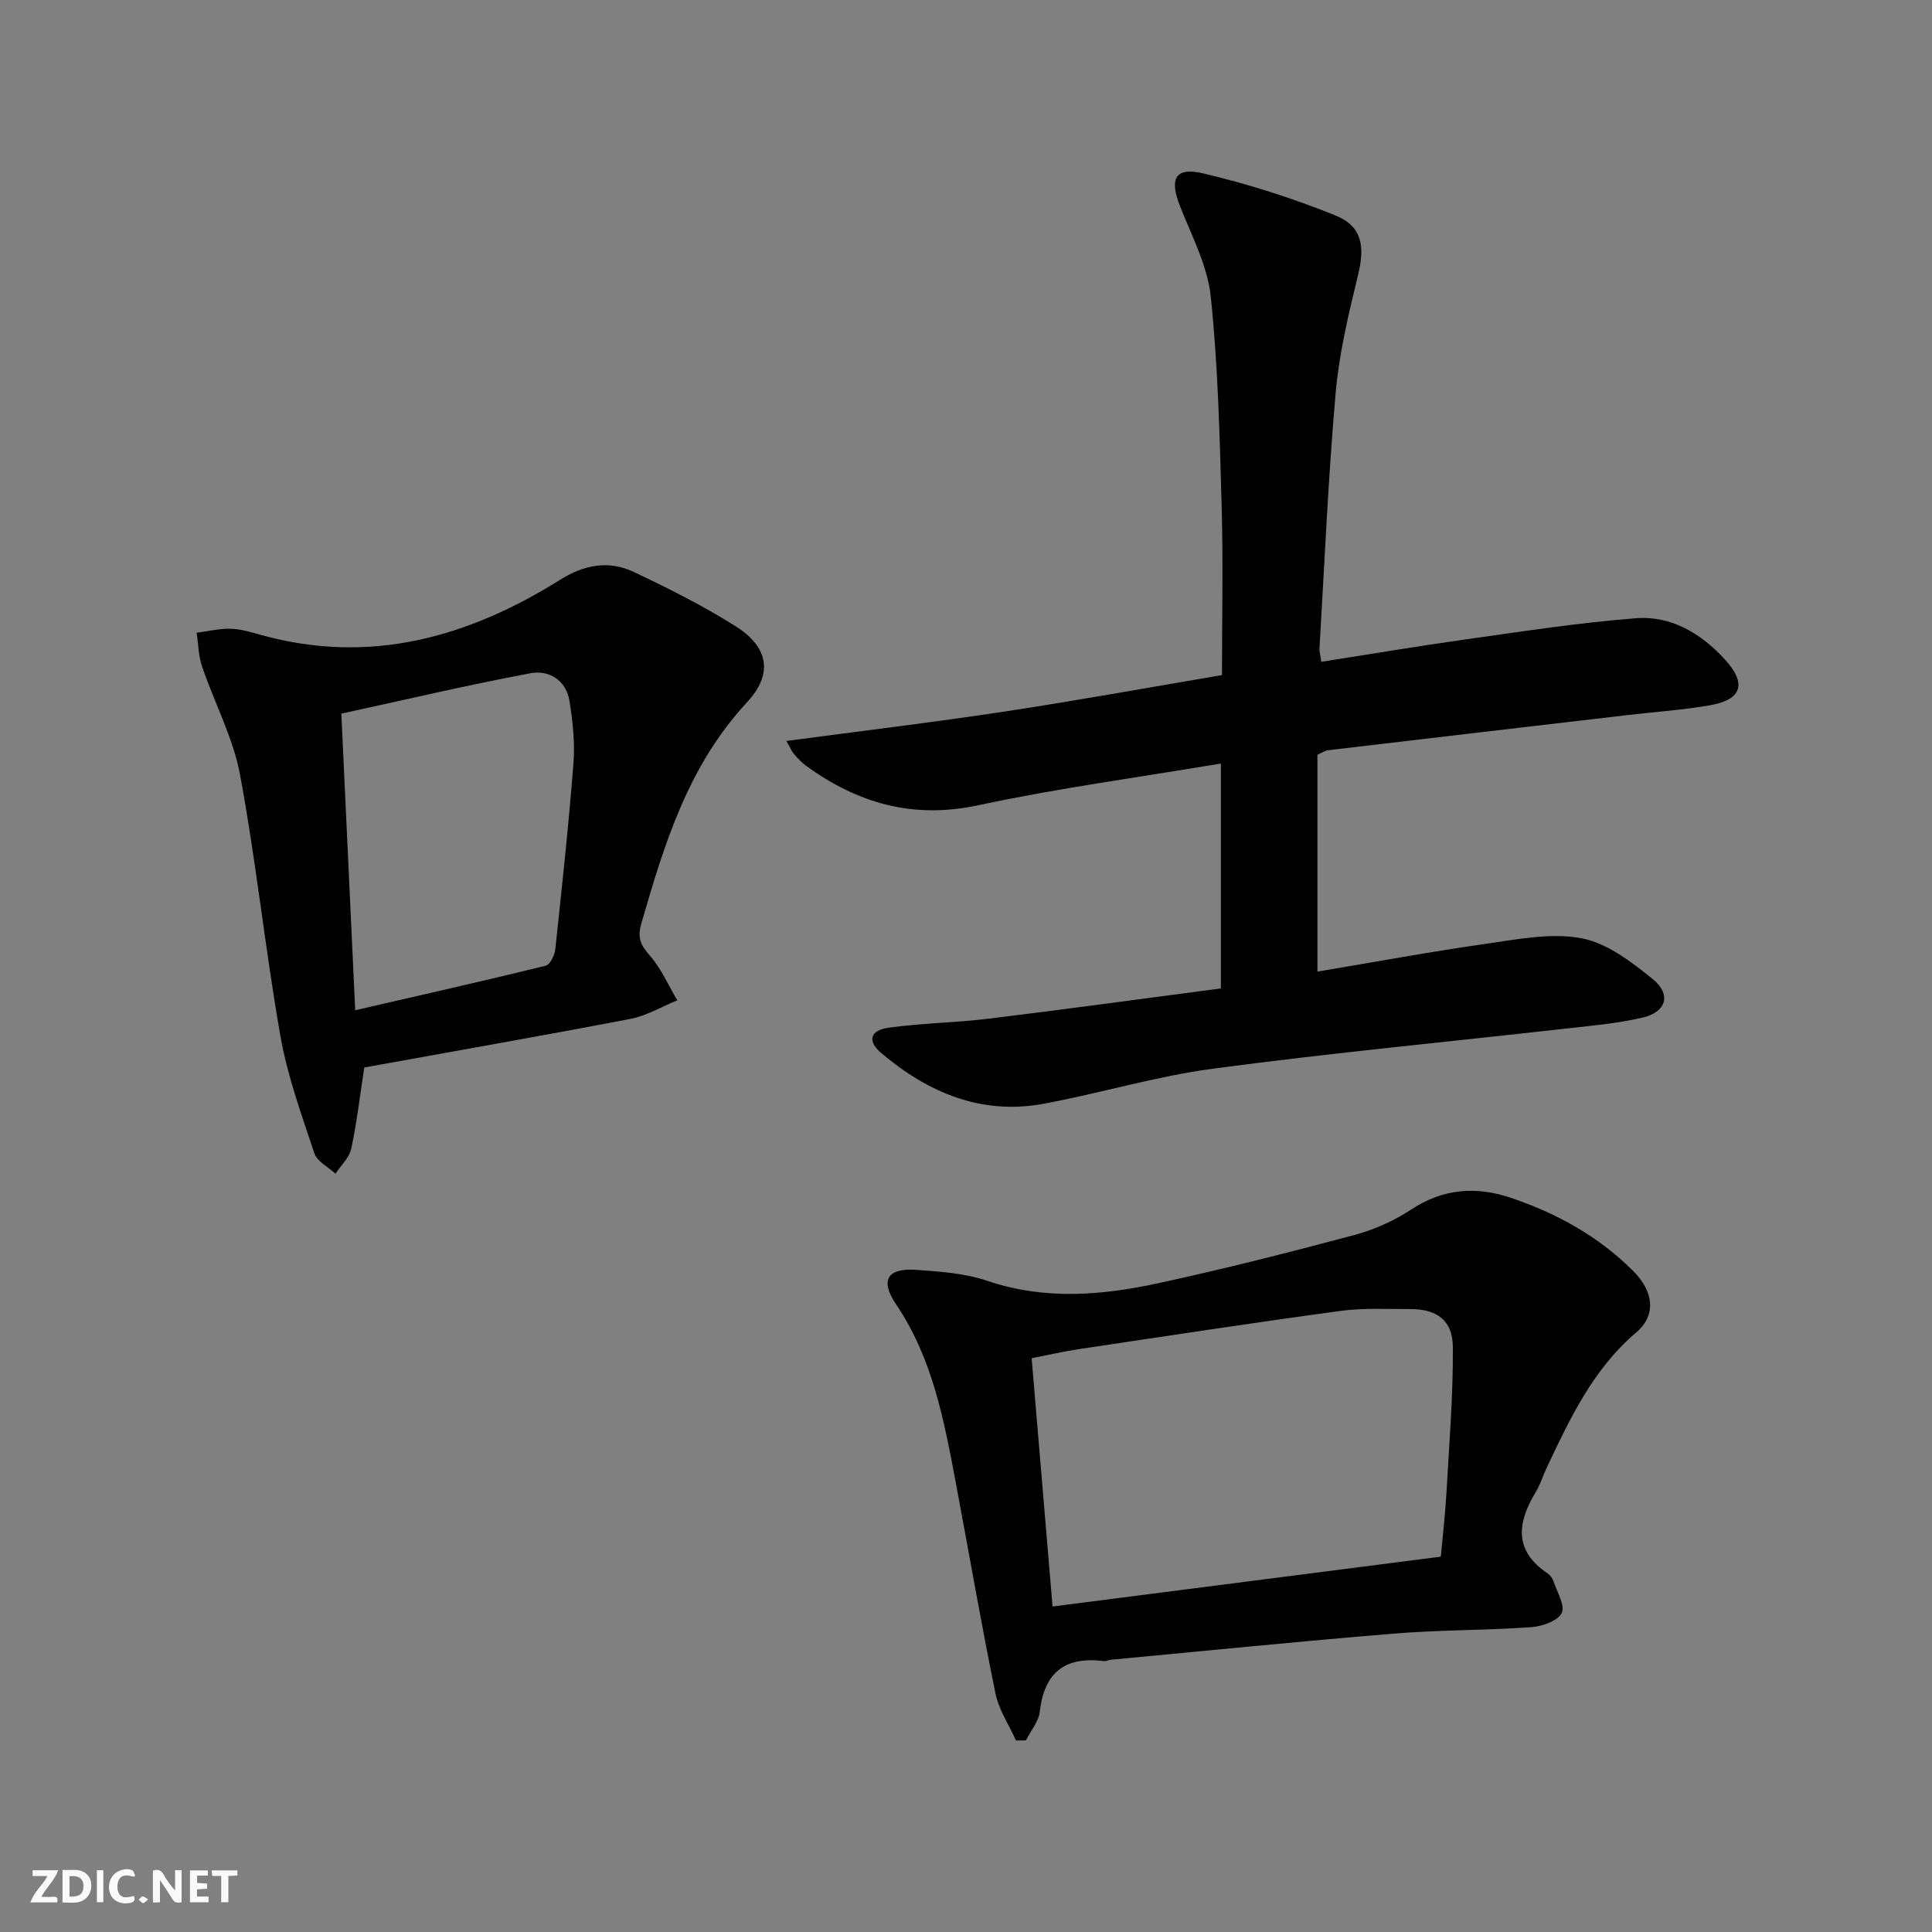
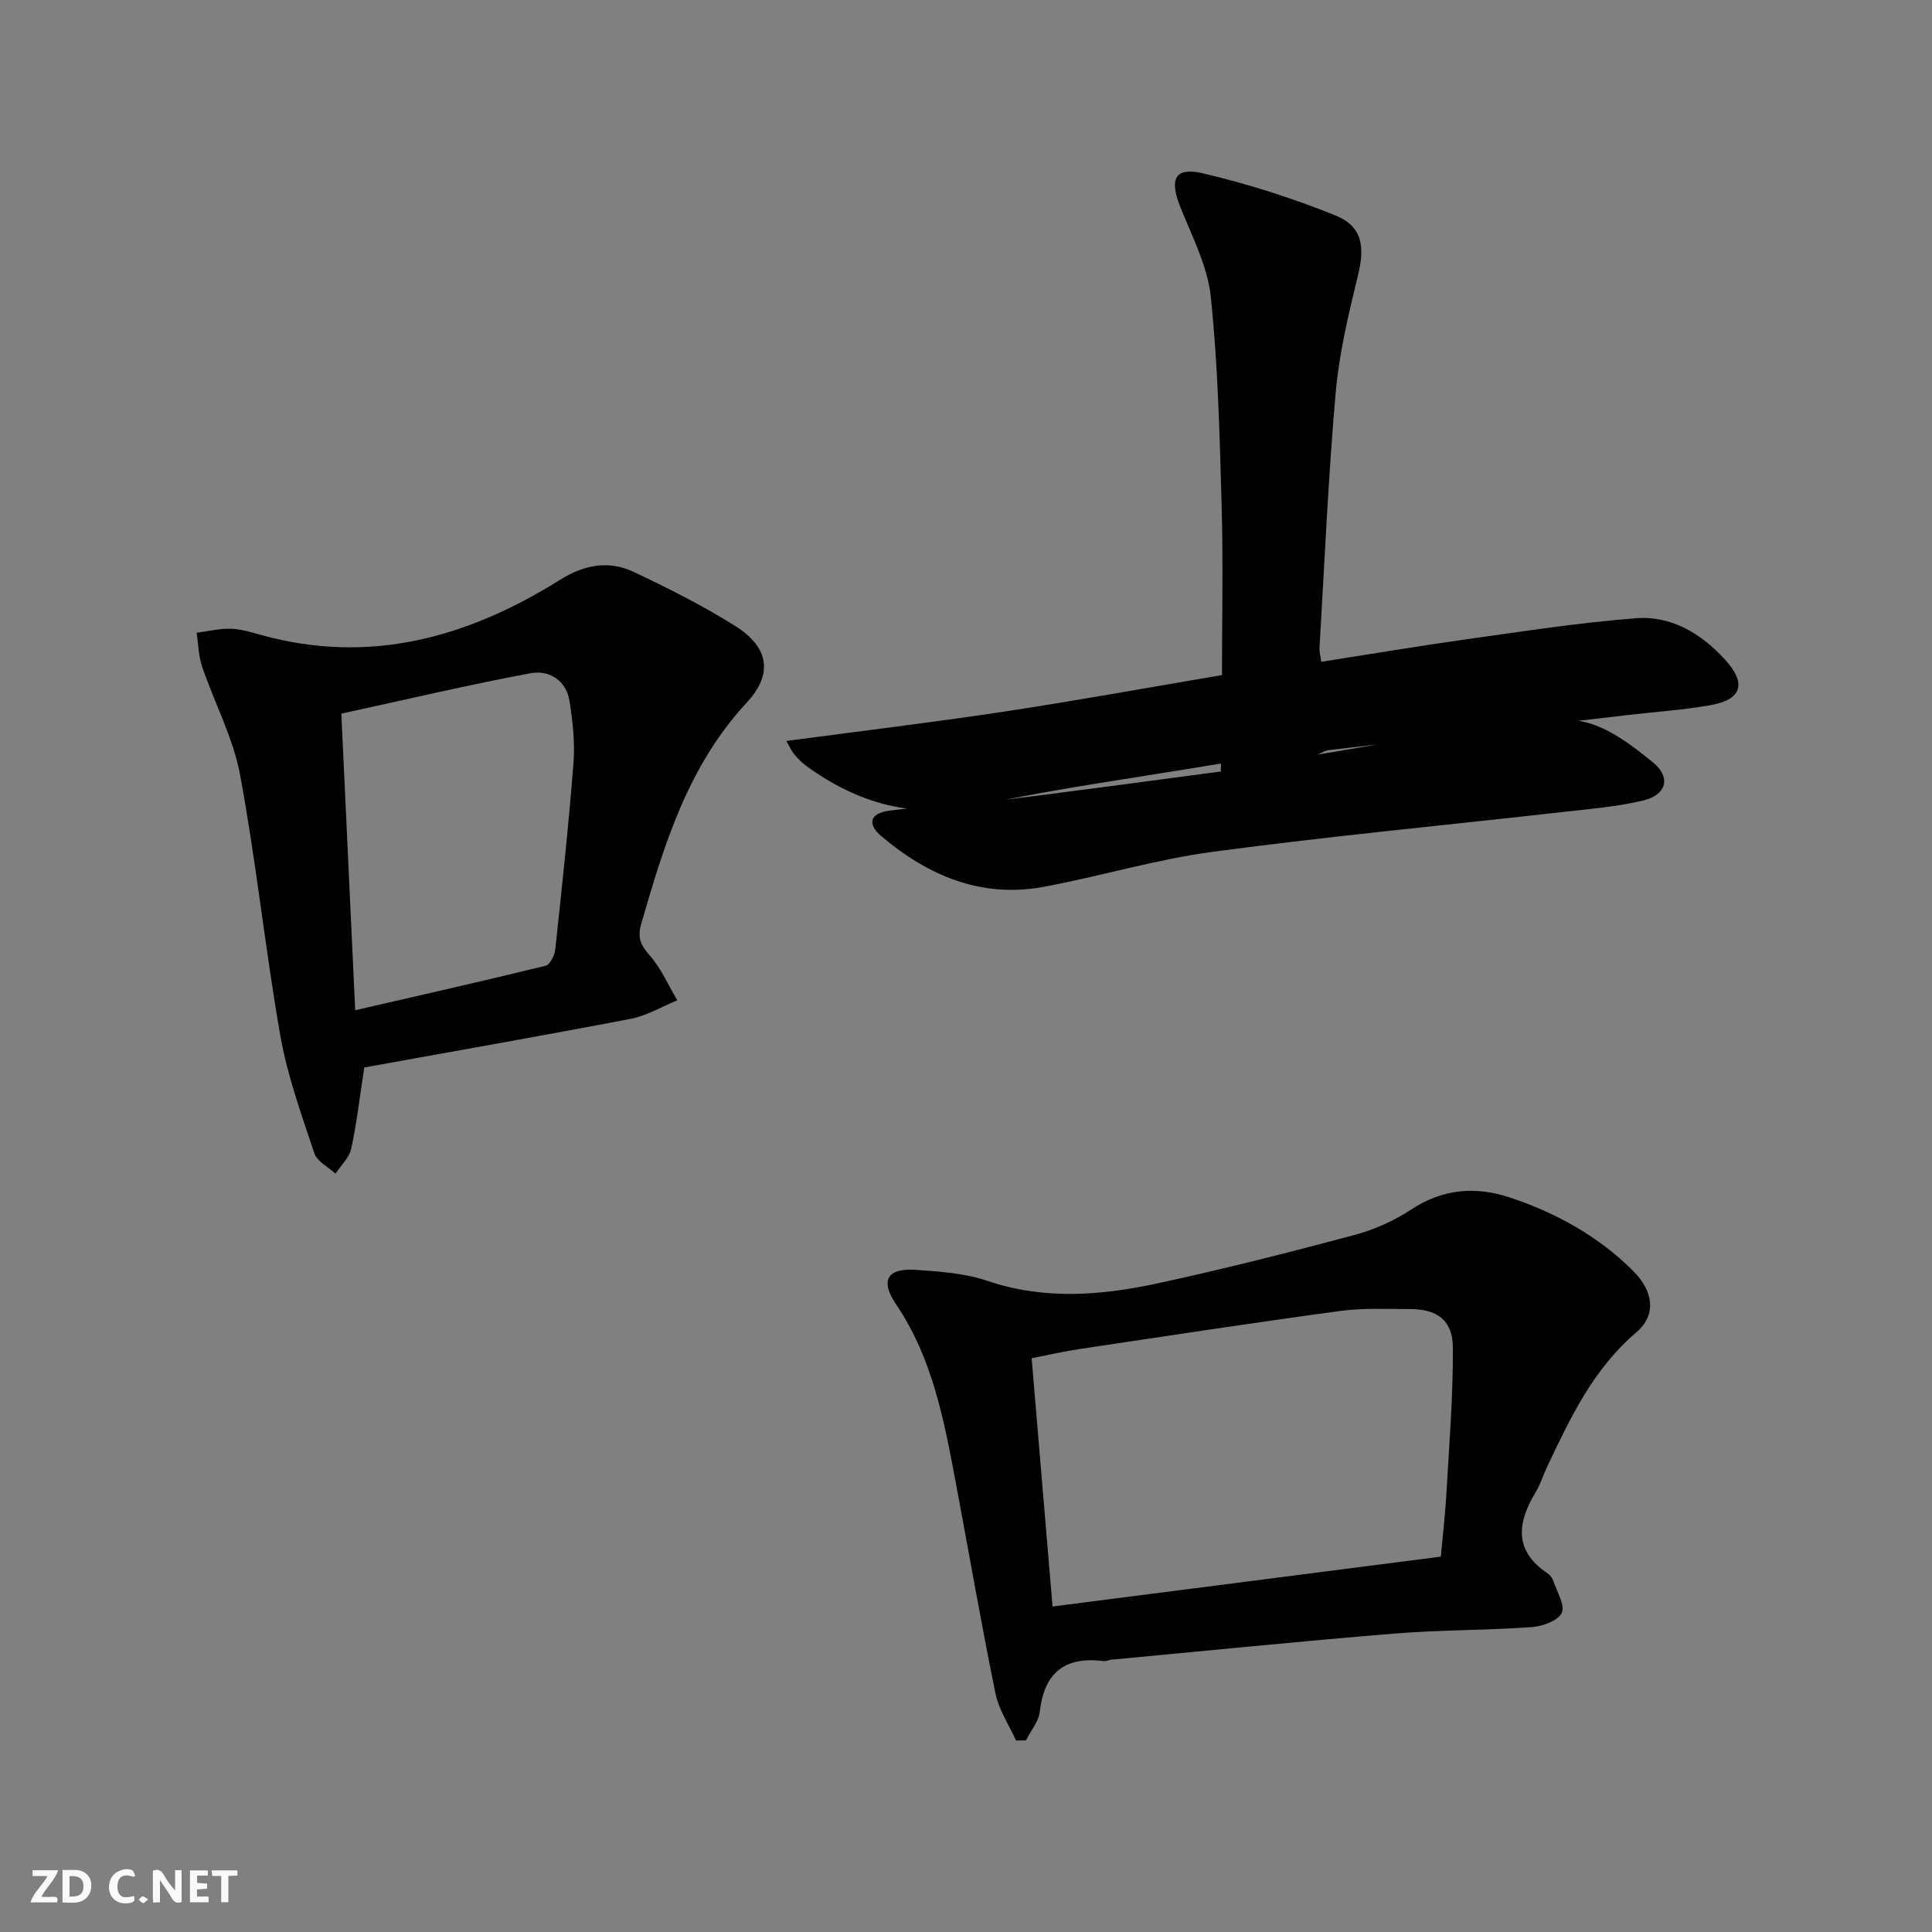
<svg xmlns="http://www.w3.org/2000/svg" enable-background="new 0 0 400 400" viewBox="0 0 400 400">
  <rect x="0" y="0" width="400" height="400" fill="#808080" stroke="none" />
  <g fill="#fbfafa">
    <path d="m37.59 393.81c-.92.31-1.52.05-2-.78-.7-1.2-1.52-2.34-2.47-3.78v4.59c-.55.03-.95.05-1.41.07-.03-.37-.06-.64-.06-.91 0-1.91 0-3.81 0-5.7 1.13-.41 1.77-.03 2.29.91.62 1.11 1.38 2.14 2.31 3.19v-4.2h1.35v6.61z" />
    <path d="m12.94 393.88v-6.75c1.9.19 3.93-.54 5.37 1.29.8 1.01.78 2.88.03 3.97-1.37 1.97-3.4 1.51-5.4 1.49m1.45-1.22c2.04.12 2.92-.58 2.89-2.21-.03-1.51-.98-2.19-2.89-2z" />
    <path d="m11.81 393.87h-5.49c.68-2.18 2.47-3.48 3.51-5.45h-3.08v-1.21h5.29c-.71 2.13-2.44 3.48-3.47 5.51.86 0 1.63.04 2.39-.01.79-.05 1.14.21.85 1.16" />
    <path d="m39.33 393.86v-6.61h3.7v1.07h-2.22v1.52c.68.04 1.34.09 2.07.13v1.07c-.72.05-1.38.09-2.1.14v1.48h2.4v1.19h-3.85z" />
    <path d="m27.71 388.56c-1.15-.3-2.46-.61-3.1.64-.37.73-.41 1.93-.06 2.67.63 1.35 1.99.93 3.17.68.35.94-.01 1.32-.93 1.46-1.62.25-3.05-.27-3.76-1.48-.73-1.25-.6-3.03.31-4.17.88-1.11 2.71-1.7 4-1.16.32.13.44.74.65 1.12-.1.08-.19.16-.28.24" />
    <path d="m49.15 387.24v1.07c-.59.02-1.17.05-1.87.08v5.44h-1.48v-5.44h-1.85c-.05-.4-.08-.73-.13-1.15z" />
-     <path d="m20.06 387.21h1.33v6.62h-1.33z" />
    <path d="m30.68 393.25c-.49.38-.8.79-1.05.76-.32-.05-.6-.45-.9-.7.26-.24.51-.64.8-.67.29-.04.62.3 1.15.61" />
  </g>
-   <path d="m252.77 204.64c0-16.07 0-30.85 0-46.56-17.01 2.86-33.76 5.11-50.24 8.64-13.47 2.89-24.9-.38-35.6-8.14-.93-.68-1.76-1.55-2.51-2.43-.52-.6-.83-1.38-1.61-2.74 15.36-2.05 30.3-3.84 45.17-6.09 14.91-2.26 29.75-4.97 45.02-7.55 0-11.78.26-23.42-.07-35.05-.41-14.45-.75-28.94-2.25-43.29-.67-6.38-3.92-12.56-6.35-18.68-2.26-5.71-1.08-8.23 4.74-6.86 9.3 2.19 18.5 5.12 27.36 8.69 5.64 2.27 6.19 6.45 4.72 12.44-1.96 8.03-3.9 16.17-4.62 24.37-1.54 17.55-2.3 35.17-3.34 52.76-.05.79.2 1.59.37 2.87 10.18-1.59 20.11-3.27 30.09-4.67 11.66-1.63 23.31-3.44 35.03-4.35 7.3-.57 13.49 3.13 18.41 8.5 4.61 5.02 3.58 8.37-3.07 9.52-5.55.97-11.21 1.35-16.82 2-20.78 2.43-41.56 4.86-62.34 7.32-.47.06-.9.38-2.1.91v44.91c11.59-1.94 23.31-4.11 35.1-5.79 6.49-.92 13.34-2.3 19.58-1.11 5.3 1.01 10.37 4.89 14.76 8.47 3.88 3.16 2.81 6.79-2.08 7.94-5.3 1.25-10.8 1.71-16.24 2.32-24.26 2.74-48.57 5.04-72.76 8.27-11.8 1.57-23.32 5.09-35.05 7.26-12.89 2.39-23.89-2.29-33.57-10.46-2.99-2.52-2.41-4.75 1.51-5.29 6.9-.95 13.91-1.03 20.82-1.88 15.97-1.95 31.9-4.14 47.94-6.25z" fill="#000001" />
+   <path d="m252.77 204.64c0-16.07 0-30.85 0-46.56-17.01 2.86-33.76 5.11-50.24 8.64-13.47 2.89-24.9-.38-35.6-8.14-.93-.68-1.76-1.55-2.51-2.43-.52-.6-.83-1.38-1.61-2.74 15.36-2.05 30.3-3.84 45.17-6.09 14.91-2.26 29.75-4.97 45.02-7.55 0-11.78.26-23.42-.07-35.05-.41-14.45-.75-28.94-2.25-43.29-.67-6.38-3.92-12.56-6.35-18.68-2.26-5.71-1.08-8.23 4.74-6.86 9.3 2.19 18.5 5.12 27.36 8.69 5.64 2.27 6.19 6.45 4.72 12.44-1.96 8.03-3.9 16.17-4.62 24.37-1.54 17.55-2.3 35.17-3.34 52.76-.05.79.2 1.59.37 2.87 10.18-1.59 20.11-3.27 30.09-4.67 11.66-1.63 23.31-3.44 35.03-4.35 7.3-.57 13.49 3.13 18.41 8.5 4.61 5.02 3.58 8.37-3.07 9.52-5.55.97-11.21 1.35-16.82 2-20.78 2.43-41.56 4.86-62.34 7.32-.47.06-.9.38-2.1.91c11.59-1.94 23.31-4.11 35.1-5.79 6.49-.92 13.34-2.3 19.58-1.11 5.3 1.01 10.37 4.89 14.76 8.47 3.88 3.16 2.81 6.79-2.08 7.94-5.3 1.25-10.8 1.71-16.24 2.32-24.26 2.74-48.57 5.04-72.76 8.27-11.8 1.57-23.32 5.09-35.05 7.26-12.89 2.39-23.89-2.29-33.57-10.46-2.99-2.52-2.41-4.75 1.51-5.29 6.9-.95 13.91-1.03 20.82-1.88 15.97-1.95 31.9-4.14 47.94-6.25z" fill="#000001" />
  <path d="m210.36 360.36c-1.46-3.24-3.57-6.36-4.26-9.76-2.96-14.47-5.47-29.03-8.2-43.55-2.43-12.9-4.79-25.78-12.39-37.02-3.37-4.99-1.79-7.54 4.19-7.12 4.94.35 10.07.7 14.7 2.27 11.85 4.02 23.67 3.04 35.43.49 13.6-2.94 27.11-6.38 40.56-9.97 4.12-1.1 8.22-2.94 11.78-5.28 6.57-4.34 13.41-4.84 20.5-2.47 9.56 3.2 18.29 8.01 25.48 15.21 4.28 4.29 4.78 9.16.63 12.69-8.95 7.61-13.72 17.81-18.56 28.04-.78 1.65-1.31 3.45-2.25 5-3.83 6.33-4.62 12.13 2.45 16.87.52.35.99.98 1.19 1.58.74 2.24 2.51 5.11 1.72 6.63-.86 1.66-4.07 2.76-6.33 2.92-9.45.66-18.97.56-28.41 1.33-19.54 1.6-39.06 3.58-58.58 5.41-.49.05-1 .34-1.47.28-7.95-1-12.33 2.26-13.25 10.42-.23 2.08-1.88 4-2.88 5.99-.69.02-1.37.03-2.05.04zm87.95-38.07c.44-4.92.93-9.03 1.16-13.16.56-10.07 1.4-20.16 1.33-30.23-.04-5.57-3.32-7.88-8.81-7.87-4.82.01-9.71-.26-14.45.38-18.07 2.45-36.11 5.21-54.14 7.91-3.34.5-6.65 1.27-9.81 1.89 1.46 17.35 2.86 33.96 4.33 51.4 27.27-3.51 53.84-6.92 80.39-10.32z" fill="#000001" />
  <path d="m75.42 221.01c-.93 6.03-1.55 11.47-2.7 16.81-.41 1.88-2.14 3.46-3.26 5.18-1.5-1.39-3.81-2.52-4.38-4.23-2.65-7.99-5.57-16-7.02-24.25-3.16-17.96-5.02-36.15-8.35-54.07-1.43-7.7-5.31-14.93-7.87-22.44-.75-2.21-.77-4.66-1.13-7 2.35-.31 4.7-.9 7.04-.84 2.12.06 4.25.72 6.33 1.3 22.52 6.24 42.84.5 61.95-11.47 4.9-3.07 9.99-4.03 15.13-1.61 7.19 3.4 14.35 6.99 21.07 11.22 6.9 4.34 7.93 9.87 2.39 15.84-12.15 13.09-17.11 29.33-21.86 45.83-.81 2.83-.16 4.37 1.74 6.51 2.38 2.69 3.86 6.18 5.73 9.32-3.23 1.31-6.35 3.2-9.71 3.84-18.26 3.5-36.57 6.7-55.1 10.06zm-1.88-11.85c13.7-3.16 26.58-6.06 39.41-9.21.91-.22 1.88-2.13 2.01-3.35 1.38-12.85 2.77-25.71 3.77-38.6.33-4.24-.15-8.62-.82-12.85-.68-4.32-4.26-6.48-8.04-5.77-13.1 2.45-26.08 5.52-39.2 8.37.96 20.68 1.88 40.22 2.87 61.41z" fill="#000001" />
</svg>